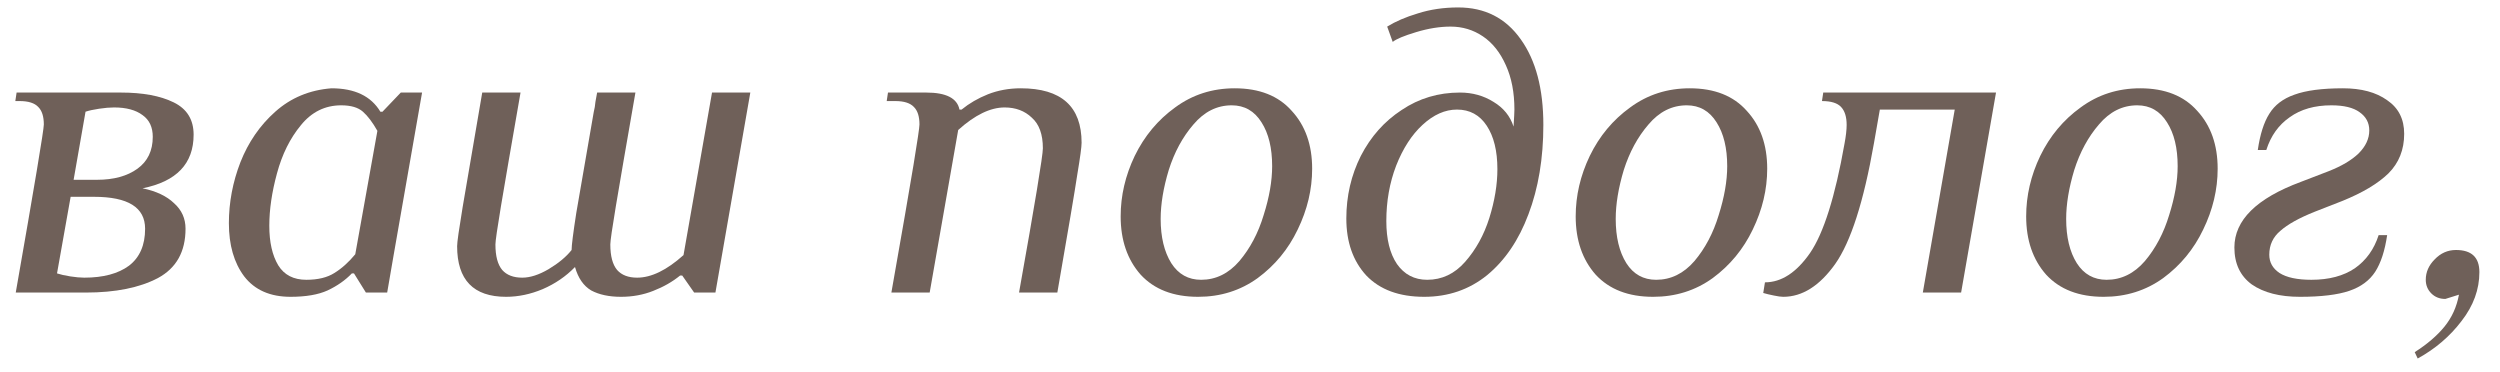
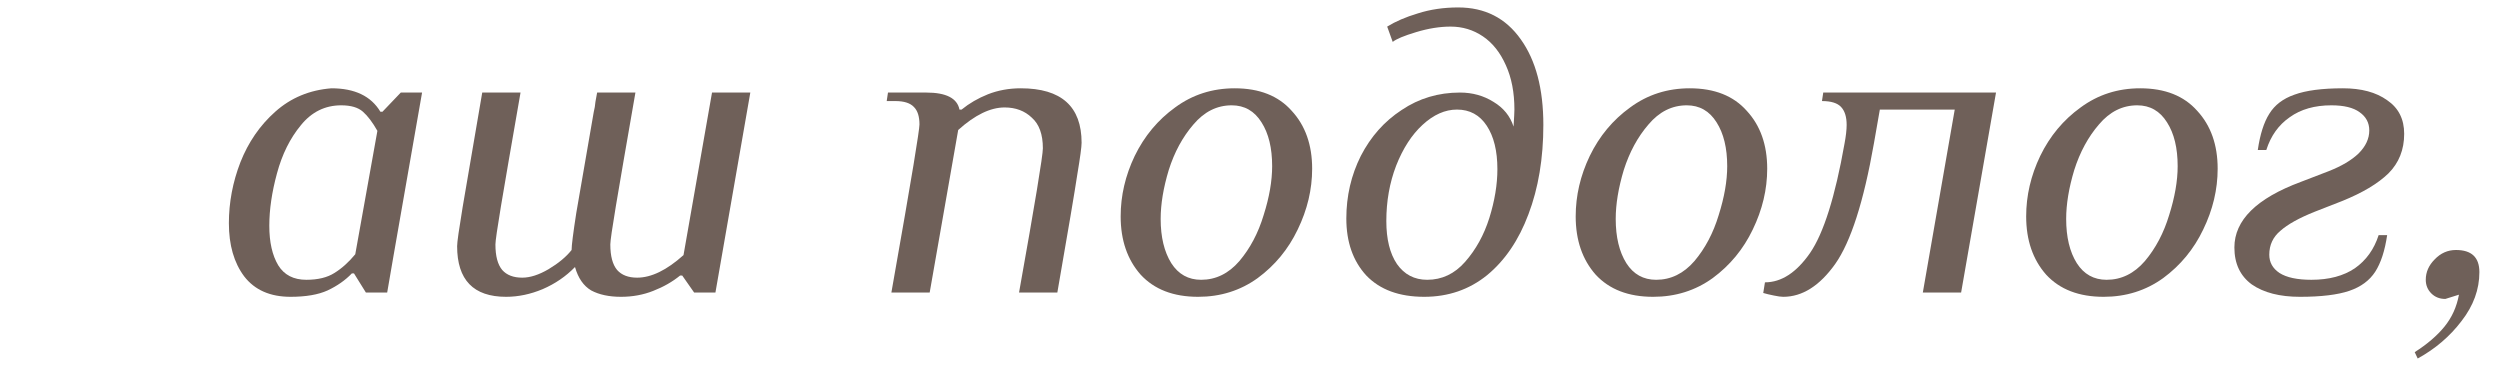
<svg xmlns="http://www.w3.org/2000/svg" width="94" height="14" viewBox="0 0 94 14" fill="none">
-   <path d="M0.592 11C1.296 6.989 1.648 4.882 1.648 4.68C1.648 4.381 1.579 4.162 1.44 4.024C1.302 3.874 1.067 3.8 0.736 3.8H0.576L0.624 3.48H4.544C5.366 3.48 6.027 3.602 6.528 3.848C7.03 4.093 7.28 4.498 7.28 5.064C7.28 6.152 6.64 6.824 5.36 7.08C5.872 7.186 6.267 7.373 6.544 7.64C6.832 7.896 6.976 8.216 6.976 8.6C6.976 9.464 6.63 10.082 5.936 10.456C5.243 10.819 4.342 11 3.232 11H0.592ZM3.648 6.76C4.278 6.76 4.784 6.621 5.168 6.344C5.552 6.066 5.744 5.666 5.744 5.144C5.744 4.781 5.616 4.509 5.36 4.328C5.104 4.136 4.747 4.04 4.288 4.04C4.128 4.04 3.942 4.056 3.728 4.088C3.515 4.12 3.344 4.157 3.216 4.2L2.768 6.76H3.648ZM3.168 10.44C3.883 10.44 4.443 10.29 4.848 9.992C5.254 9.682 5.456 9.218 5.456 8.6C5.456 7.8 4.816 7.4 3.536 7.4H2.656L2.144 10.28C2.272 10.322 2.438 10.36 2.64 10.392C2.843 10.424 3.019 10.44 3.168 10.44Z" fill="#6F6059" />
  <path d="M10.926 11.16C10.158 11.16 9.577 10.904 9.182 10.392C8.798 9.88 8.606 9.213 8.606 8.392C8.606 7.613 8.75 6.85 9.038 6.104C9.337 5.346 9.774 4.712 10.35 4.2C10.937 3.677 11.641 3.384 12.462 3.32C13.337 3.32 13.95 3.613 14.302 4.2H14.382L15.07 3.48H15.87L14.798 9.608L14.558 11H13.758L13.31 10.28H13.23C12.985 10.536 12.681 10.749 12.318 10.92C11.966 11.08 11.502 11.16 10.926 11.16ZM11.518 10.52C11.955 10.52 12.307 10.434 12.574 10.264C12.851 10.093 13.113 9.858 13.358 9.56L14.19 4.92C14.009 4.6 13.827 4.36 13.646 4.2C13.465 4.04 13.193 3.96 12.83 3.96C12.222 3.96 11.715 4.21 11.31 4.712C10.905 5.202 10.606 5.805 10.414 6.52C10.222 7.224 10.126 7.88 10.126 8.488C10.126 9.106 10.238 9.602 10.462 9.976C10.686 10.338 11.038 10.52 11.518 10.52Z" fill="#6F6059" />
  <path d="M19.028 11.16C17.802 11.16 17.188 10.525 17.188 9.256C17.188 9.106 17.258 8.616 17.396 7.784C17.535 6.952 17.78 5.517 18.132 3.48H19.572C19.22 5.496 18.975 6.92 18.836 7.752C18.698 8.584 18.628 9.064 18.628 9.192C18.628 9.629 18.713 9.949 18.884 10.152C19.055 10.344 19.305 10.44 19.636 10.44C19.935 10.44 20.265 10.333 20.628 10.12C21.002 9.896 21.29 9.656 21.492 9.4C21.492 9.229 21.551 8.765 21.668 8.008C21.796 7.25 22.015 5.986 22.324 4.216C22.356 4.088 22.378 3.96 22.388 3.832C22.41 3.704 22.431 3.586 22.452 3.48H23.892C23.54 5.496 23.295 6.92 23.156 7.752C23.017 8.584 22.948 9.064 22.948 9.192C22.948 9.629 23.034 9.949 23.204 10.152C23.375 10.344 23.625 10.44 23.956 10.44C24.489 10.44 25.071 10.157 25.7 9.592L26.772 3.48H28.212L26.9 11H26.1L25.652 10.36H25.572C25.284 10.595 24.948 10.787 24.564 10.936C24.191 11.085 23.785 11.16 23.348 11.16C22.9 11.16 22.527 11.08 22.228 10.92C21.94 10.749 21.738 10.456 21.62 10.04C21.279 10.392 20.873 10.669 20.404 10.872C19.945 11.064 19.487 11.16 19.028 11.16Z" fill="#6F6059" />
  <path d="M33.516 11C33.921 8.706 34.199 7.106 34.348 6.2C34.497 5.293 34.572 4.786 34.572 4.68C34.572 4.381 34.503 4.162 34.364 4.024C34.225 3.874 33.991 3.8 33.66 3.8H33.34L33.388 3.48H34.828C35.575 3.48 35.991 3.693 36.076 4.12H36.156C36.444 3.885 36.775 3.693 37.148 3.544C37.532 3.394 37.943 3.32 38.38 3.32C39.905 3.32 40.668 4.002 40.668 5.368C40.668 5.517 40.615 5.912 40.508 6.552C40.412 7.192 40.161 8.674 39.756 11H38.316C38.913 7.661 39.212 5.853 39.212 5.576C39.212 5.053 39.073 4.669 38.796 4.424C38.529 4.168 38.188 4.04 37.772 4.04C37.239 4.04 36.657 4.322 36.028 4.888L34.956 11H33.516Z" fill="#6F6059" />
  <path d="M45.049 11.16C44.121 11.16 43.401 10.883 42.889 10.328C42.388 9.762 42.137 9.032 42.137 8.136C42.137 7.357 42.313 6.6 42.665 5.864C43.028 5.117 43.535 4.509 44.185 4.04C44.836 3.56 45.583 3.32 46.425 3.32C47.353 3.32 48.068 3.602 48.569 4.168C49.081 4.722 49.337 5.448 49.337 6.344C49.337 7.122 49.156 7.885 48.793 8.632C48.441 9.368 47.94 9.976 47.289 10.456C46.639 10.925 45.892 11.16 45.049 11.16ZM45.161 10.52C45.716 10.52 46.196 10.285 46.601 9.816C47.007 9.336 47.31 8.76 47.513 8.088C47.727 7.416 47.833 6.802 47.833 6.248C47.833 5.565 47.7 5.016 47.433 4.6C47.166 4.173 46.793 3.96 46.313 3.96C45.758 3.96 45.279 4.2 44.873 4.68C44.468 5.149 44.158 5.72 43.945 6.392C43.742 7.064 43.641 7.677 43.641 8.232C43.641 8.914 43.775 9.469 44.041 9.896C44.308 10.312 44.681 10.52 45.161 10.52Z" fill="#6F6059" />
  <path d="M53.55 11.16C52.611 11.16 51.886 10.893 51.374 10.36C50.873 9.816 50.622 9.101 50.622 8.216C50.622 7.373 50.803 6.589 51.166 5.864C51.539 5.138 52.051 4.562 52.702 4.136C53.353 3.698 54.083 3.48 54.894 3.48C55.363 3.48 55.785 3.597 56.158 3.832C56.531 4.056 56.782 4.365 56.91 4.76C56.931 4.418 56.942 4.205 56.942 4.12C56.942 3.48 56.835 2.925 56.622 2.456C56.409 1.976 56.121 1.613 55.758 1.368C55.395 1.122 54.99 1 54.542 1C54.137 1 53.705 1.069 53.246 1.208C52.787 1.346 52.494 1.469 52.366 1.576L52.158 1C52.467 0.808 52.851 0.642 53.31 0.504C53.779 0.354 54.286 0.28 54.83 0.28C55.833 0.28 56.617 0.68 57.182 1.48C57.747 2.269 58.03 3.341 58.03 4.696C58.03 5.954 57.843 7.074 57.47 8.056C57.107 9.026 56.59 9.789 55.918 10.344C55.246 10.888 54.457 11.16 53.55 11.16ZM53.662 10.52C54.217 10.52 54.691 10.296 55.086 9.848C55.491 9.389 55.795 8.84 55.998 8.2C56.201 7.549 56.302 6.936 56.302 6.36C56.302 5.677 56.169 5.133 55.902 4.728C55.635 4.322 55.262 4.12 54.782 4.12C54.334 4.12 53.902 4.312 53.486 4.696C53.081 5.069 52.75 5.581 52.494 6.232C52.249 6.872 52.126 7.565 52.126 8.312C52.126 8.994 52.259 9.533 52.526 9.928C52.803 10.322 53.182 10.52 53.662 10.52Z" fill="#6F6059" />
  <path d="M62.158 11.16C61.23 11.16 60.511 10.883 59.998 10.328C59.497 9.762 59.246 9.032 59.246 8.136C59.246 7.357 59.422 6.6 59.775 5.864C60.137 5.117 60.644 4.509 61.294 4.04C61.945 3.56 62.692 3.32 63.535 3.32C64.463 3.32 65.177 3.602 65.679 4.168C66.191 4.722 66.447 5.448 66.447 6.344C66.447 7.122 66.265 7.885 65.903 8.632C65.55 9.368 65.049 9.976 64.398 10.456C63.748 10.925 63.001 11.16 62.158 11.16ZM62.27 10.52C62.825 10.52 63.305 10.285 63.711 9.816C64.116 9.336 64.42 8.76 64.623 8.088C64.836 7.416 64.943 6.802 64.943 6.248C64.943 5.565 64.809 5.016 64.543 4.6C64.276 4.173 63.903 3.96 63.422 3.96C62.868 3.96 62.388 4.2 61.983 4.68C61.577 5.149 61.268 5.72 61.054 6.392C60.852 7.064 60.751 7.677 60.751 8.232C60.751 8.914 60.884 9.469 61.151 9.896C61.417 10.312 61.791 10.52 62.27 10.52Z" fill="#6F6059" />
  <path d="M67.05 11.16C66.965 11.16 66.848 11.144 66.698 11.112C66.538 11.08 66.405 11.048 66.298 11.016L66.362 10.616C66.981 10.616 67.546 10.248 68.058 9.512C68.57 8.765 69.002 7.394 69.354 5.4C69.408 5.112 69.434 4.877 69.434 4.696C69.434 4.397 69.365 4.173 69.226 4.024C69.088 3.874 68.848 3.8 68.506 3.8L68.554 3.48H75.05L73.738 11H72.298L73.498 4.12H70.682L70.458 5.4C70.074 7.586 69.589 9.096 69.002 9.928C68.416 10.749 67.765 11.16 67.05 11.16Z" fill="#6F6059" />
  <path d="M79.096 11.16C78.168 11.16 77.448 10.883 76.936 10.328C76.435 9.762 76.184 9.032 76.184 8.136C76.184 7.357 76.36 6.6 76.712 5.864C77.075 5.117 77.581 4.509 78.232 4.04C78.883 3.56 79.629 3.32 80.472 3.32C81.4 3.32 82.115 3.602 82.616 4.168C83.128 4.722 83.384 5.448 83.384 6.344C83.384 7.122 83.203 7.885 82.84 8.632C82.488 9.368 81.987 9.976 81.336 10.456C80.685 10.925 79.939 11.16 79.096 11.16ZM79.208 10.52C79.763 10.52 80.243 10.285 80.648 9.816C81.053 9.336 81.357 8.76 81.56 8.088C81.773 7.416 81.88 6.802 81.88 6.248C81.88 5.565 81.747 5.016 81.48 4.6C81.213 4.173 80.84 3.96 80.36 3.96C79.805 3.96 79.325 4.2 78.92 4.68C78.515 5.149 78.205 5.72 77.992 6.392C77.789 7.064 77.688 7.677 77.688 8.232C77.688 8.914 77.821 9.469 78.088 9.896C78.355 10.312 78.728 10.52 79.208 10.52Z" fill="#6F6059" />
  <path d="M86.477 11.16C85.719 11.16 85.117 11.005 84.669 10.696C84.231 10.376 84.013 9.912 84.013 9.304C84.013 8.28 84.845 7.458 86.509 6.84L87.549 6.44C88.04 6.248 88.418 6.024 88.685 5.768C88.951 5.501 89.085 5.213 89.085 4.904C89.085 4.616 88.962 4.386 88.717 4.216C88.482 4.045 88.13 3.96 87.661 3.96C87.031 3.96 86.509 4.109 86.093 4.408C85.677 4.696 85.383 5.106 85.213 5.64H84.893C84.978 5.053 85.122 4.6 85.325 4.28C85.528 3.949 85.842 3.709 86.269 3.56C86.706 3.4 87.314 3.32 88.093 3.32C88.786 3.32 89.341 3.469 89.757 3.768C90.183 4.056 90.397 4.477 90.397 5.032C90.397 5.629 90.2 6.125 89.805 6.52C89.41 6.904 88.829 7.25 88.061 7.56L87.037 7.96C86.45 8.194 86.018 8.434 85.741 8.68C85.463 8.914 85.325 9.213 85.325 9.576C85.325 9.864 85.453 10.093 85.709 10.264C85.975 10.434 86.376 10.52 86.909 10.52C87.57 10.52 88.114 10.376 88.541 10.088C88.968 9.789 89.266 9.373 89.437 8.84H89.757C89.671 9.426 89.522 9.885 89.309 10.216C89.096 10.546 88.77 10.787 88.333 10.936C87.895 11.085 87.277 11.16 86.477 11.16Z" fill="#6F6059" />
  <path d="M90.793 13.24C91.263 12.941 91.636 12.621 91.913 12.28C92.191 11.938 92.372 11.539 92.457 11.08L91.945 11.24C91.732 11.24 91.556 11.171 91.417 11.032C91.279 10.893 91.209 10.723 91.209 10.52C91.209 10.232 91.321 9.976 91.545 9.752C91.769 9.517 92.036 9.4 92.345 9.4C92.932 9.4 93.225 9.677 93.225 10.232C93.225 10.883 93.001 11.496 92.553 12.072C92.116 12.648 91.567 13.117 90.905 13.48L90.793 13.24Z" fill="#6F6059" />
</svg>